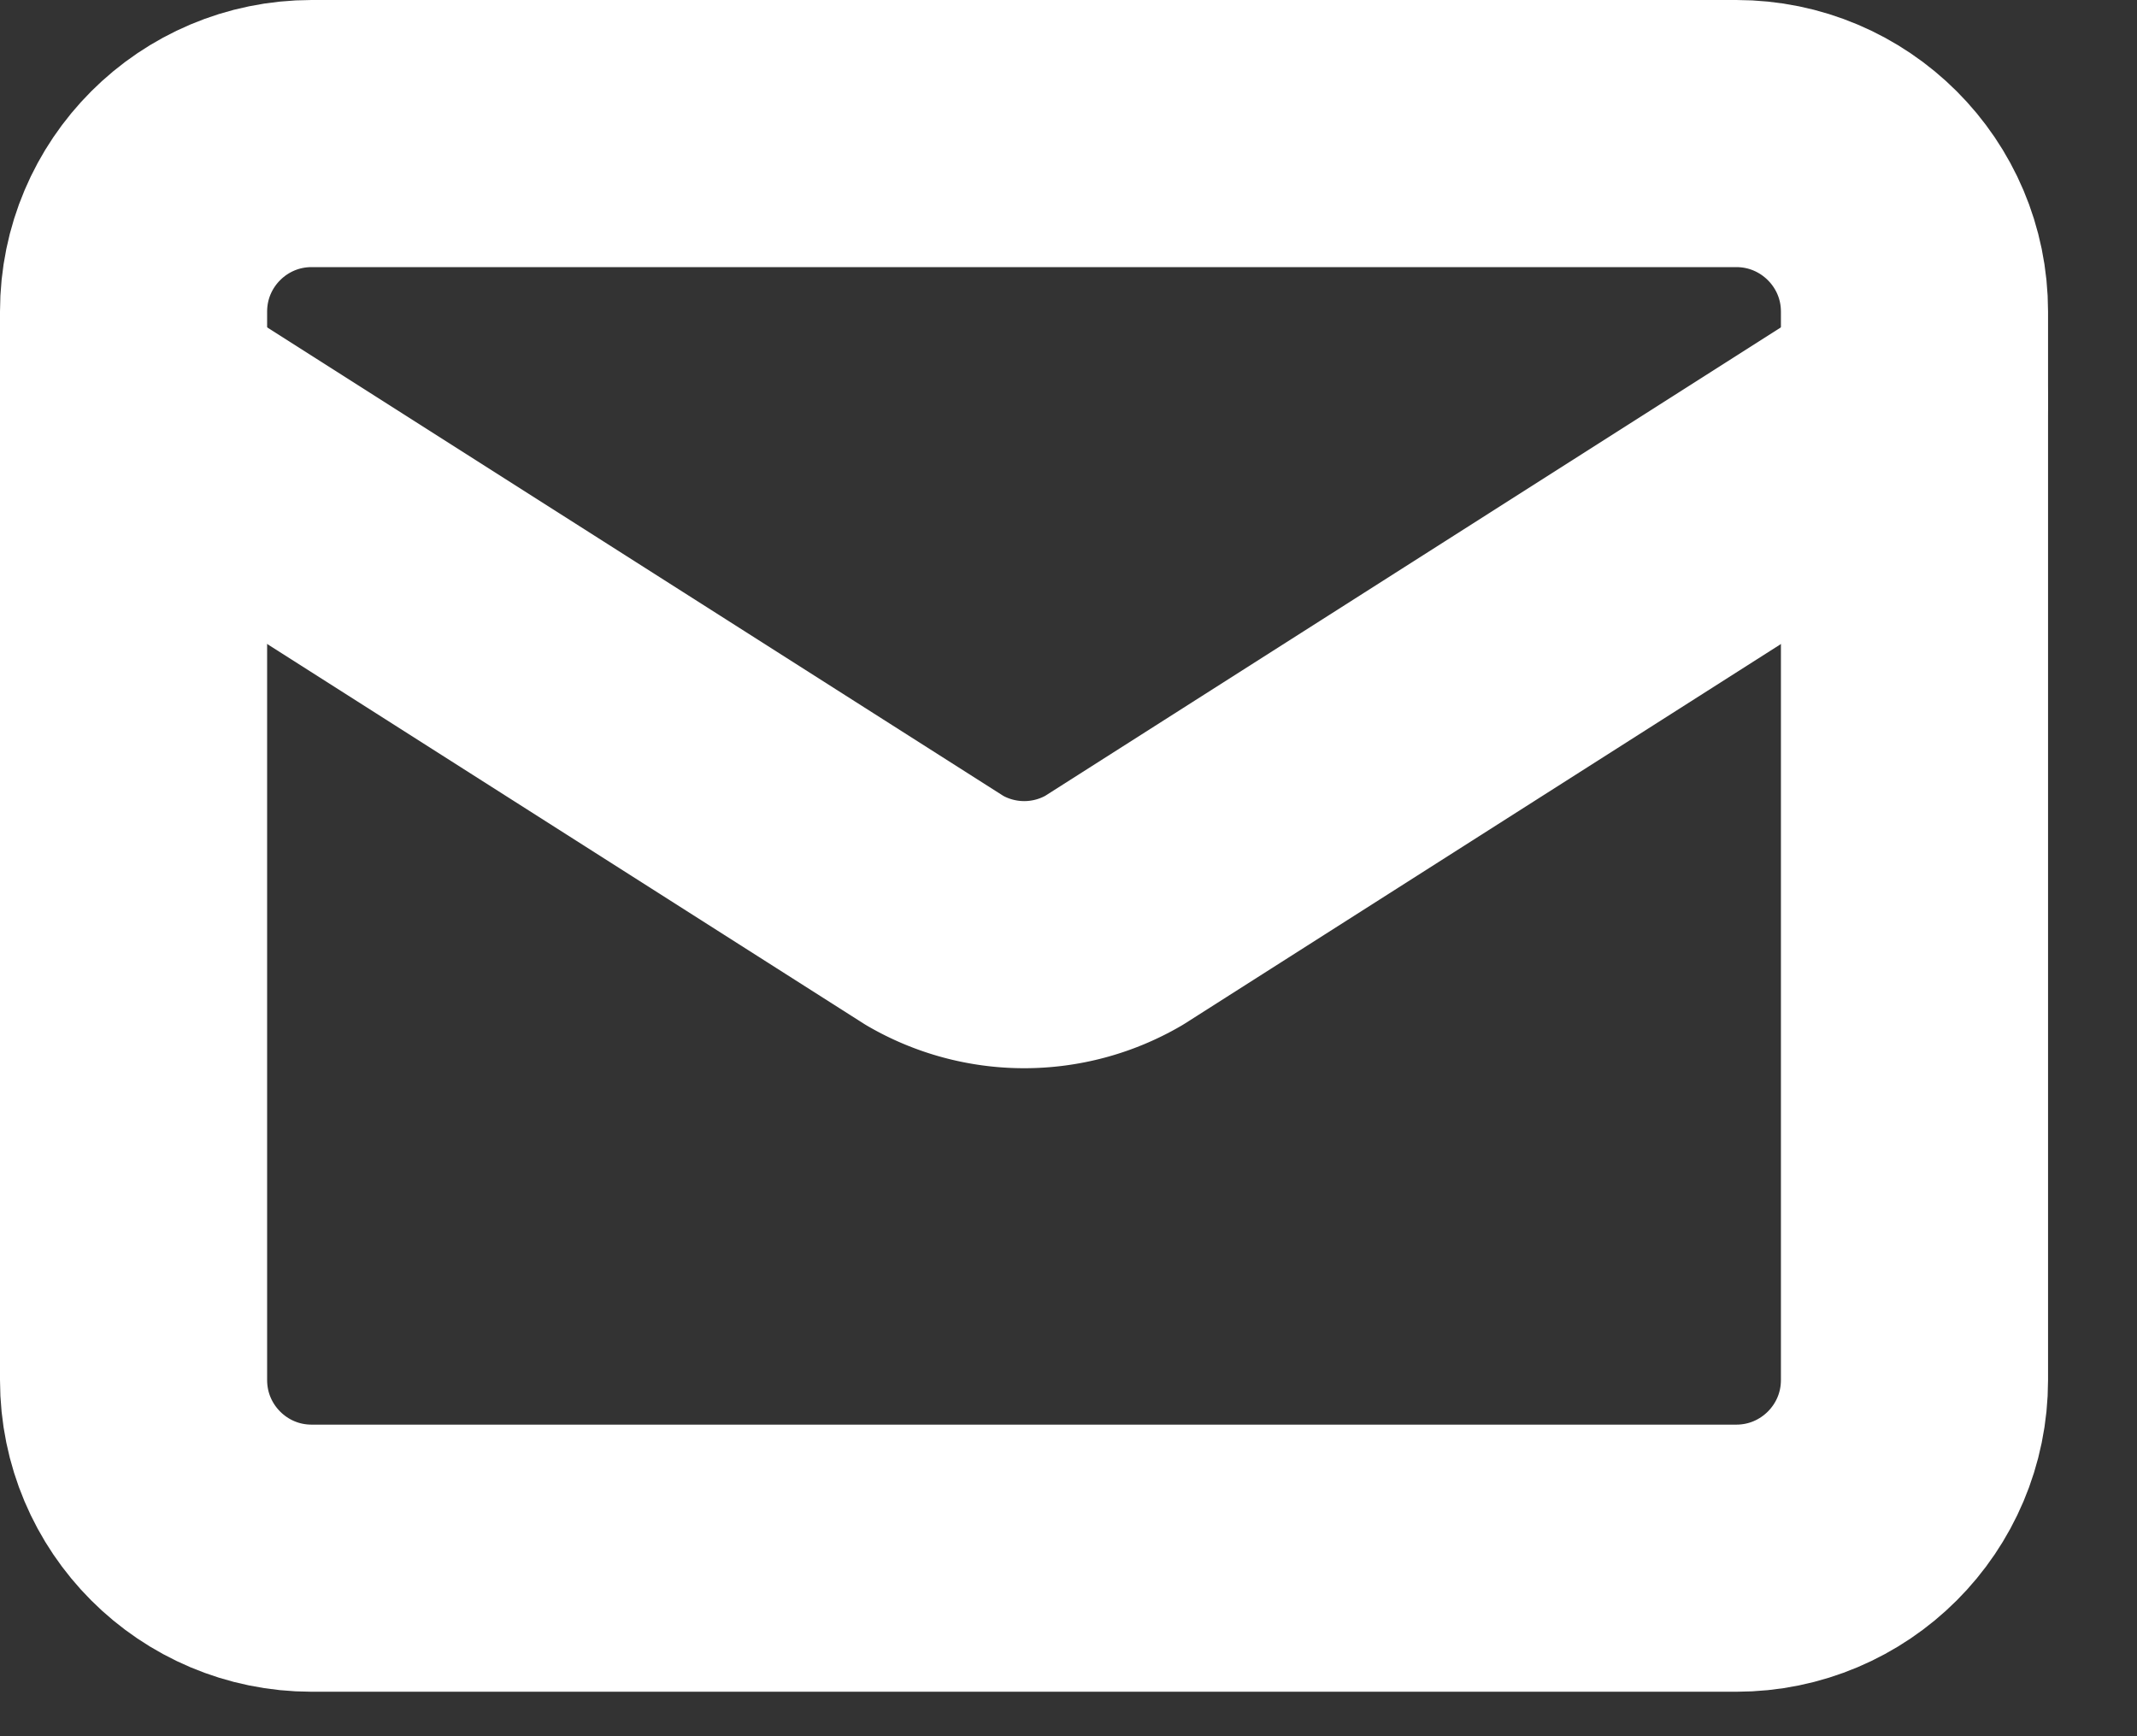
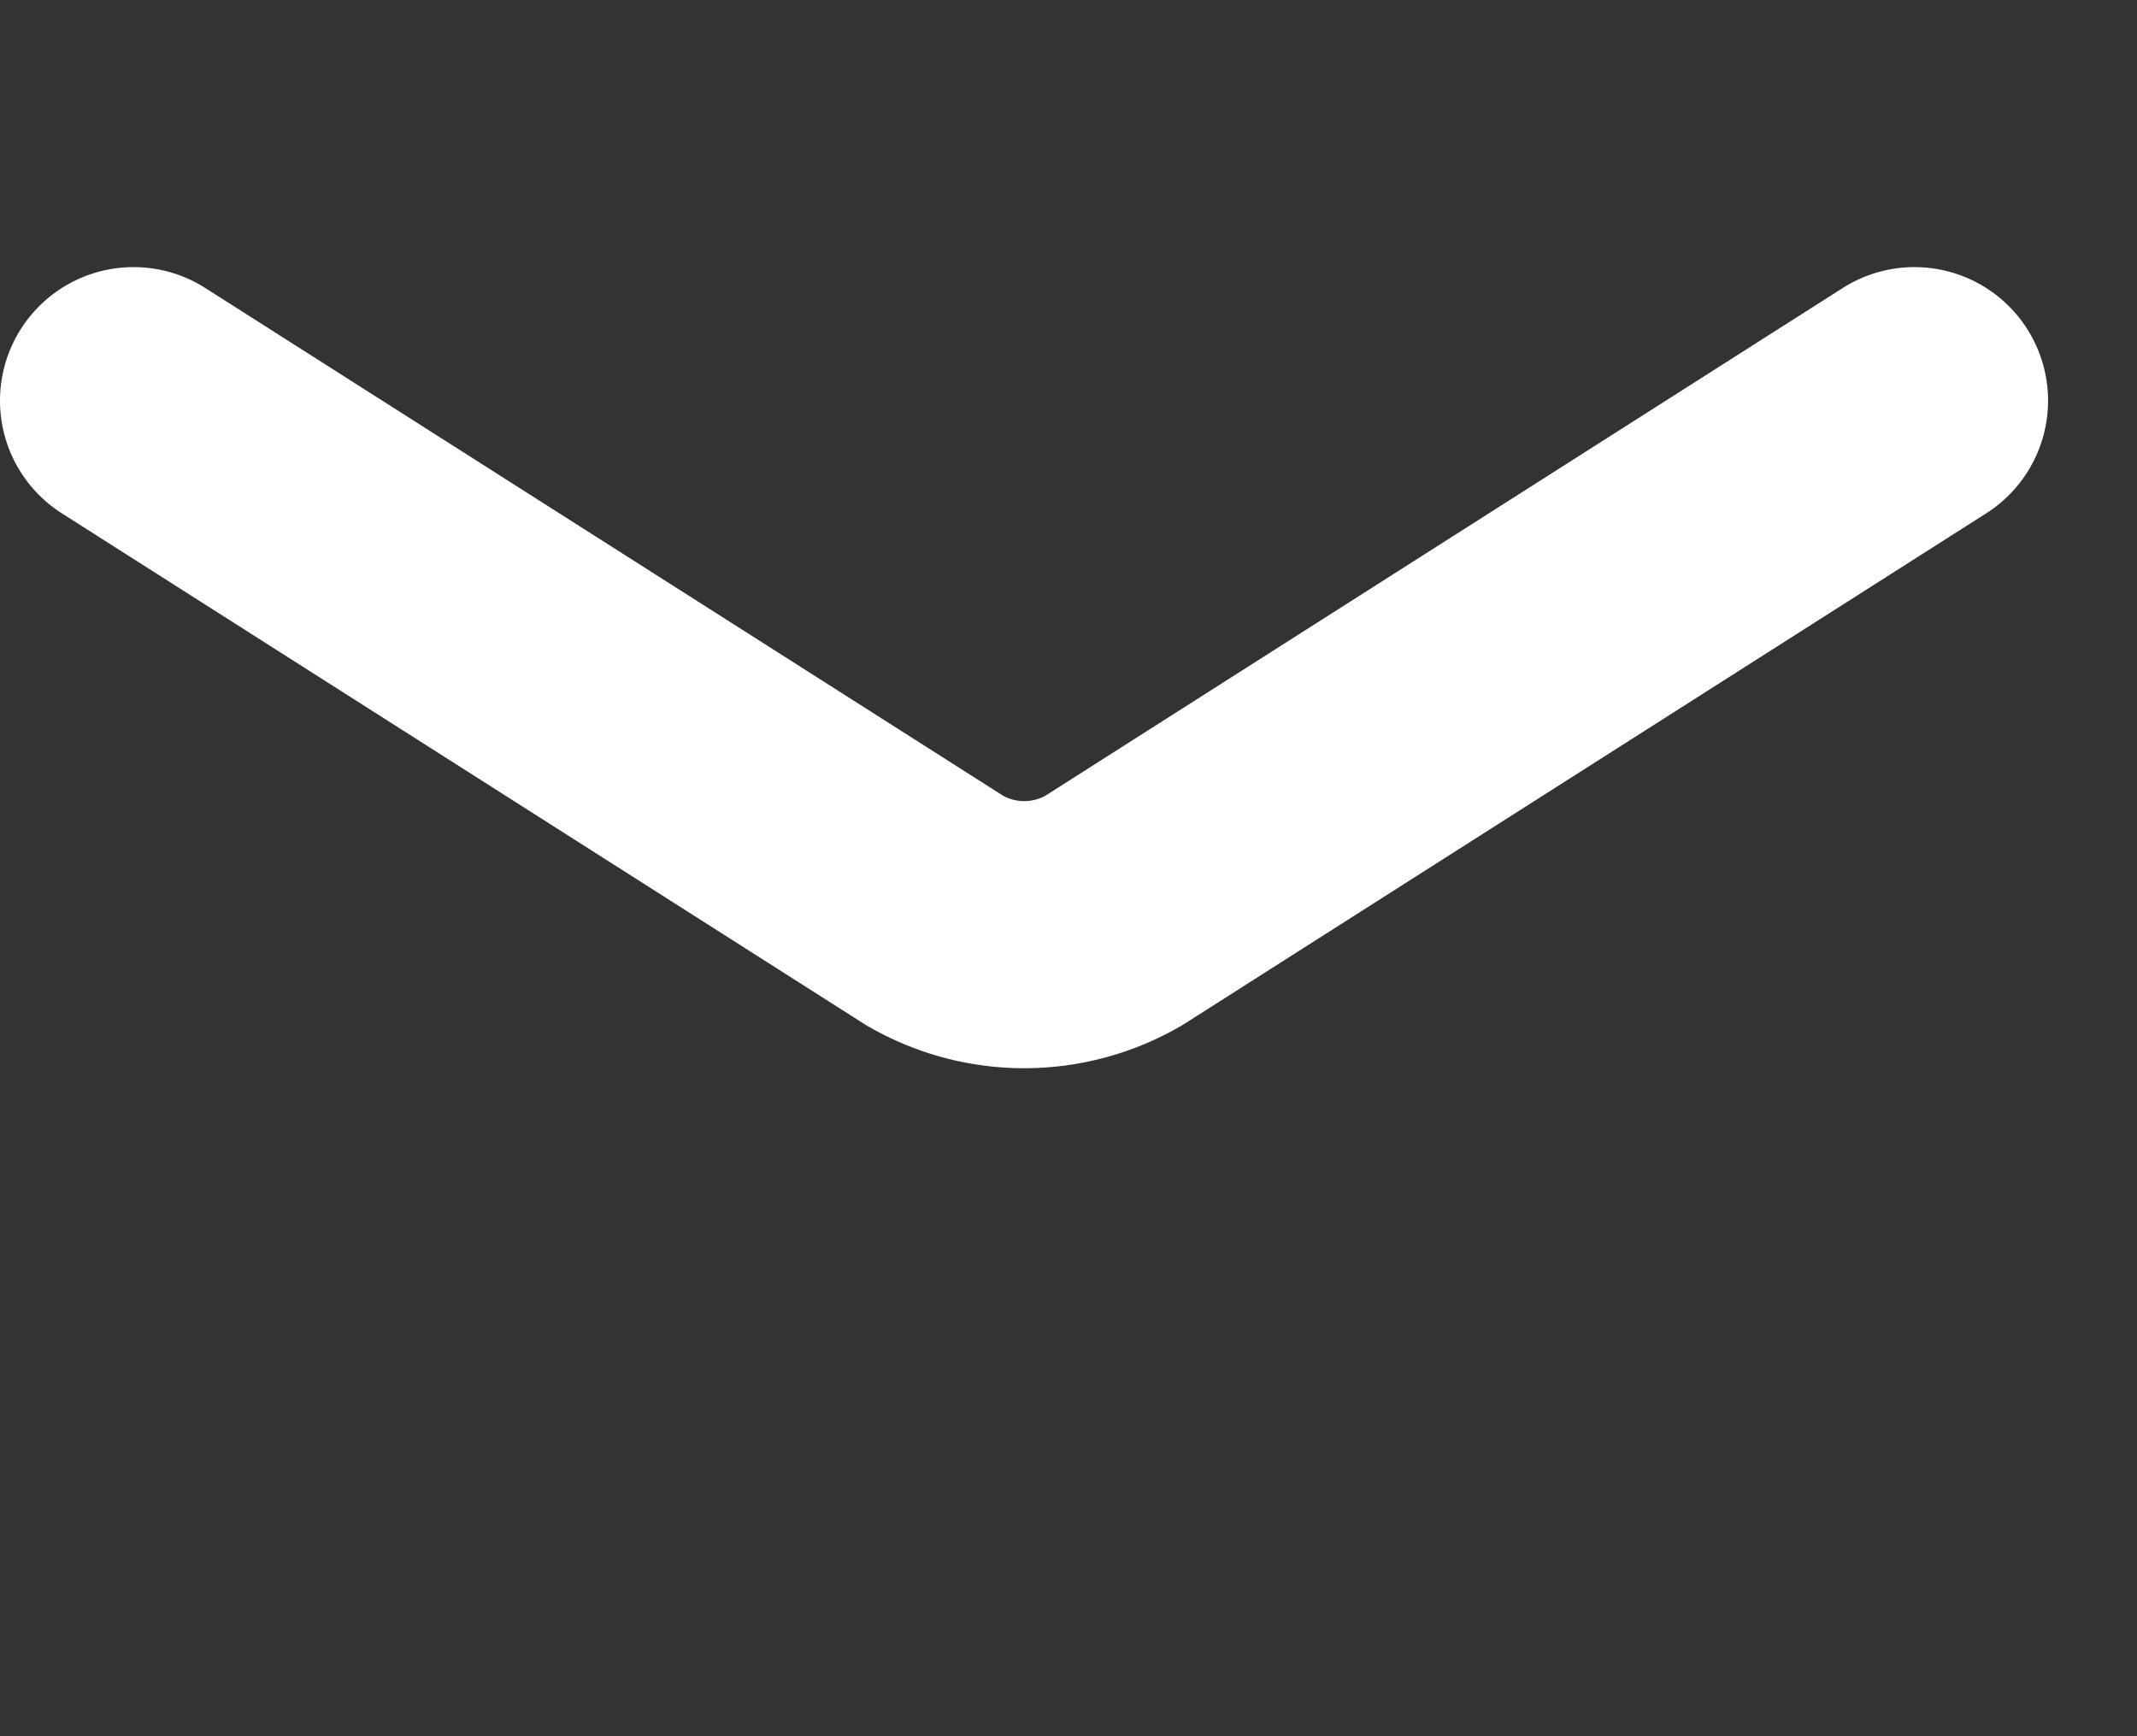
<svg xmlns="http://www.w3.org/2000/svg" width="16" height="13" fill="none">
  <rect width="100%" height="100%" fill="#333333" stroke="none" />
  <path stroke="#fff" stroke-linecap="round" stroke-linejoin="round" stroke-width="2" d="M14.334 3 8.338 6.818a1.333 1.333 0 0 1-1.339 0L1 3" />
-   <path stroke="#fff" stroke-linecap="round" stroke-linejoin="round" stroke-width="2" d="M13 1H2.333C1.597 1 1 1.597 1 2.333v8c0 .737.597 1.334 1.333 1.334H13c.736 0 1.334-.597 1.334-1.334v-8C14.334 1.597 13.736 1 13 1Z" />
</svg>